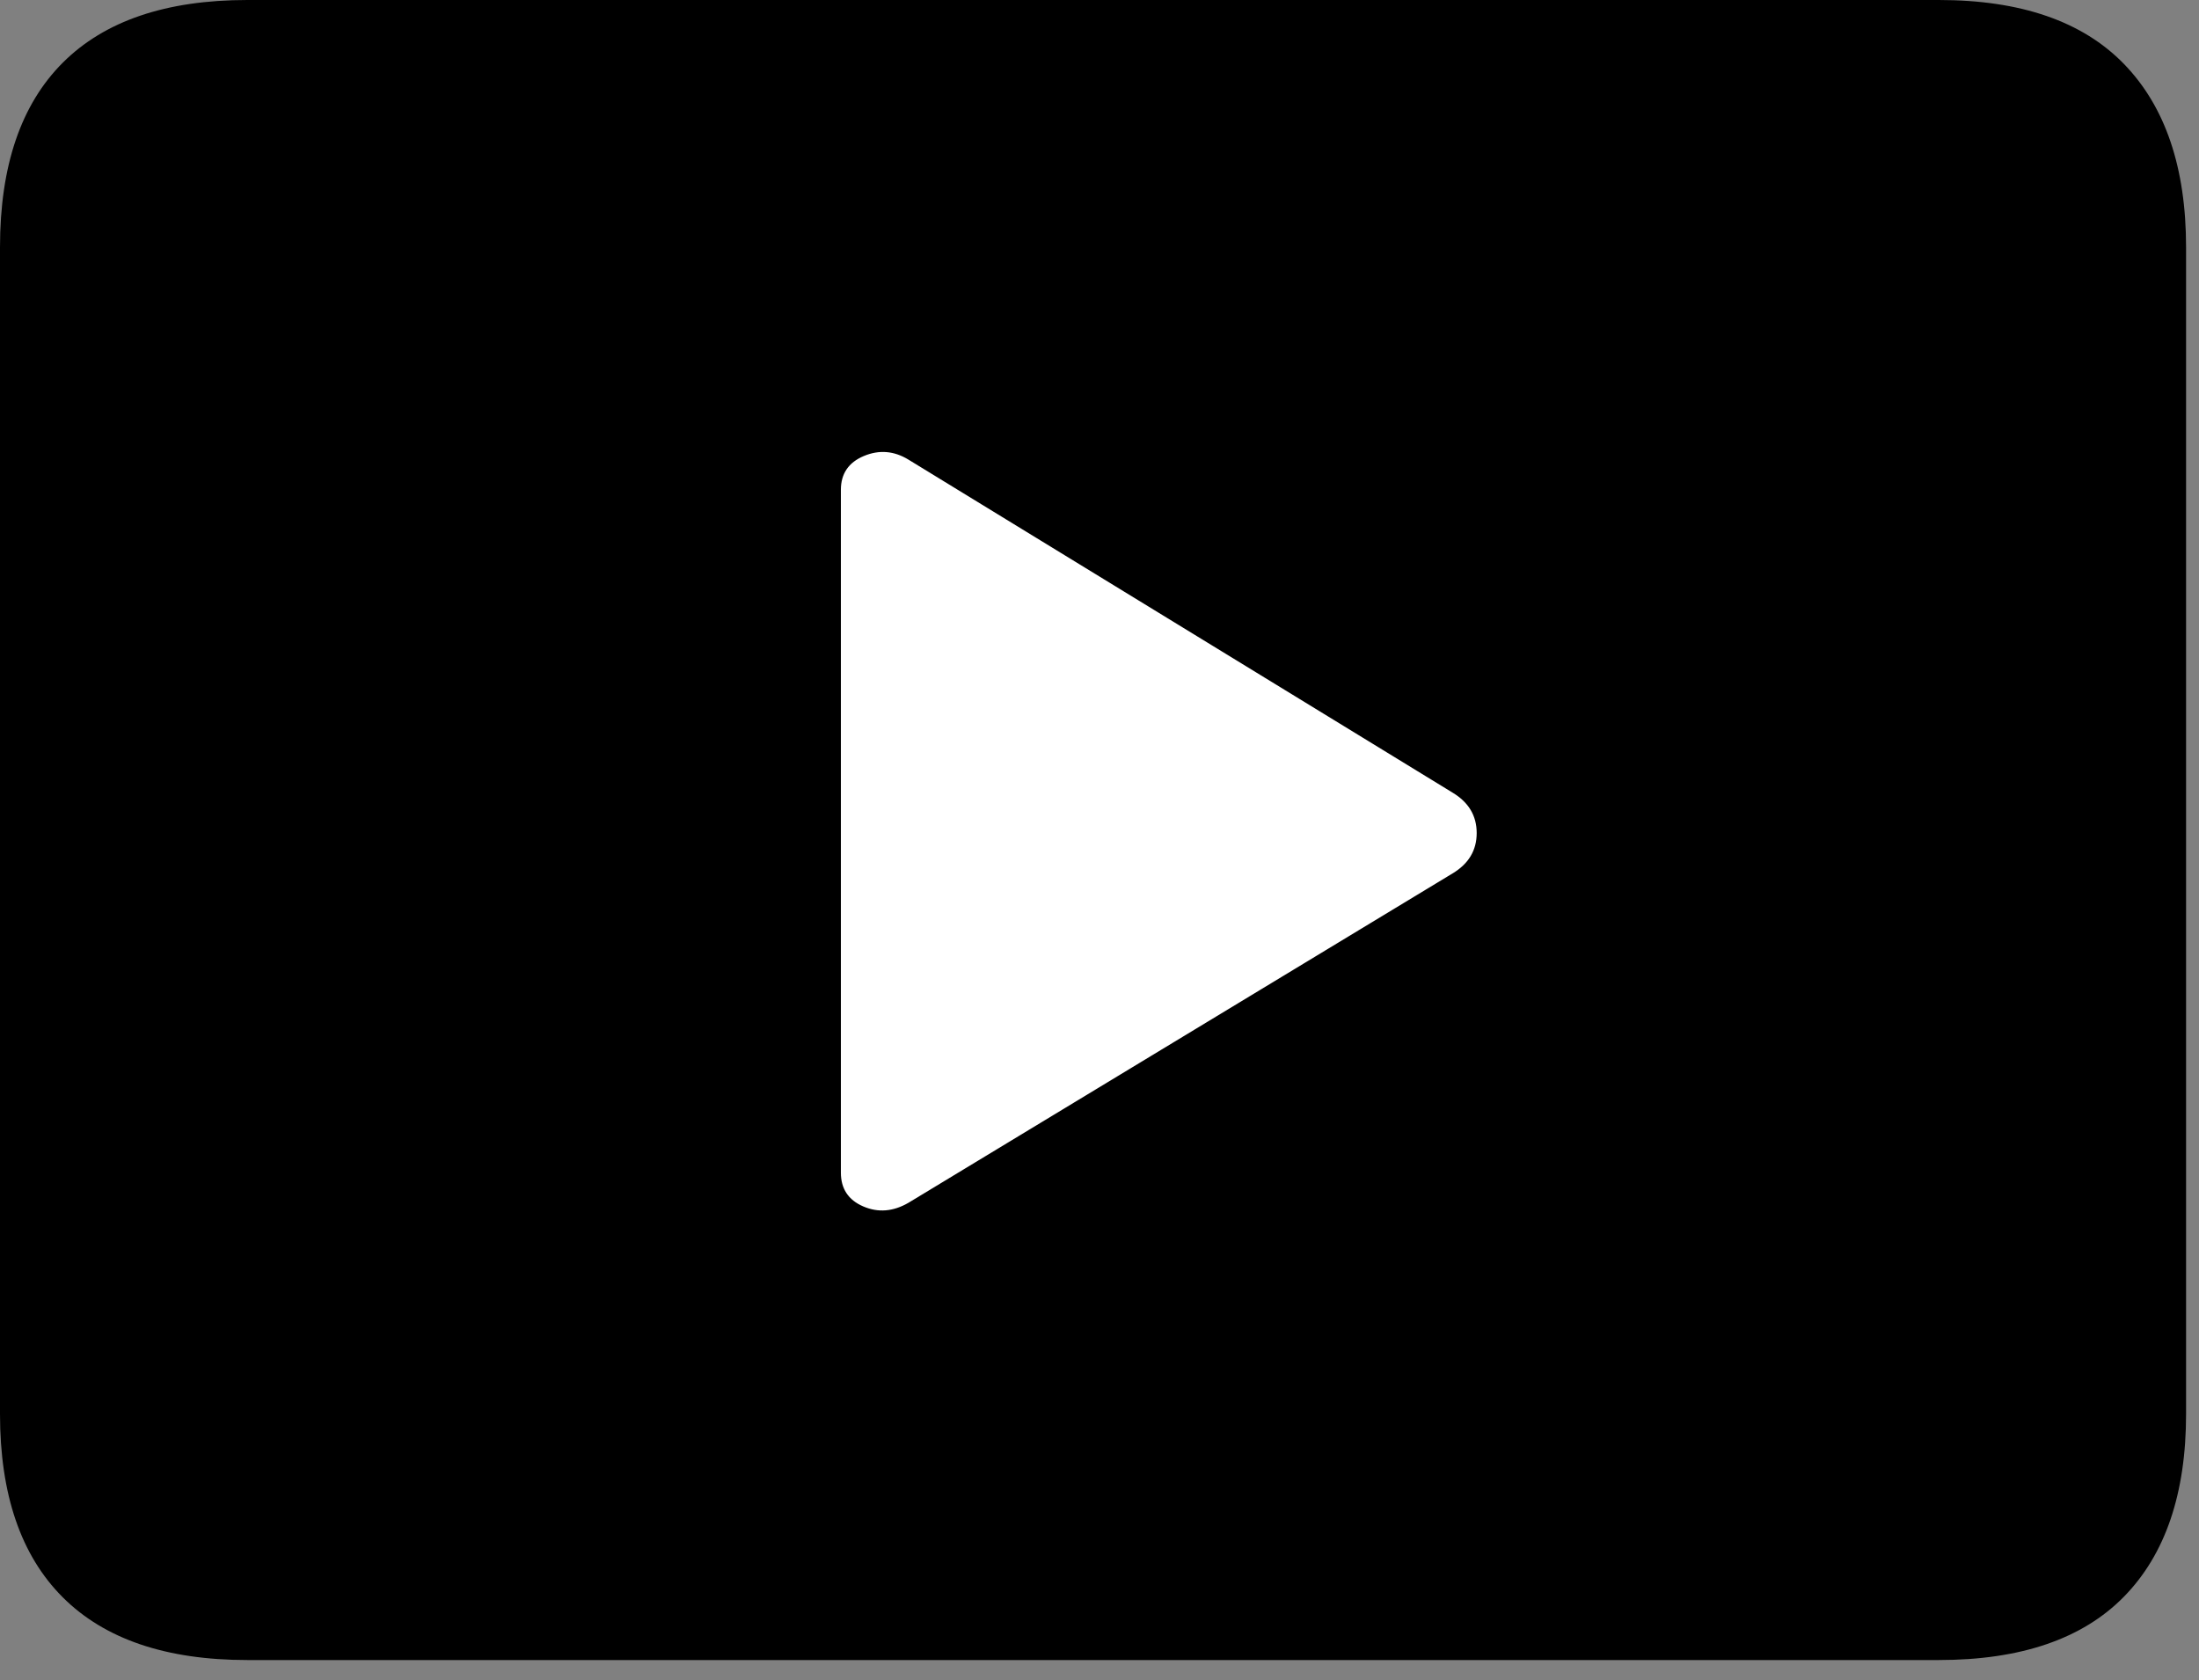
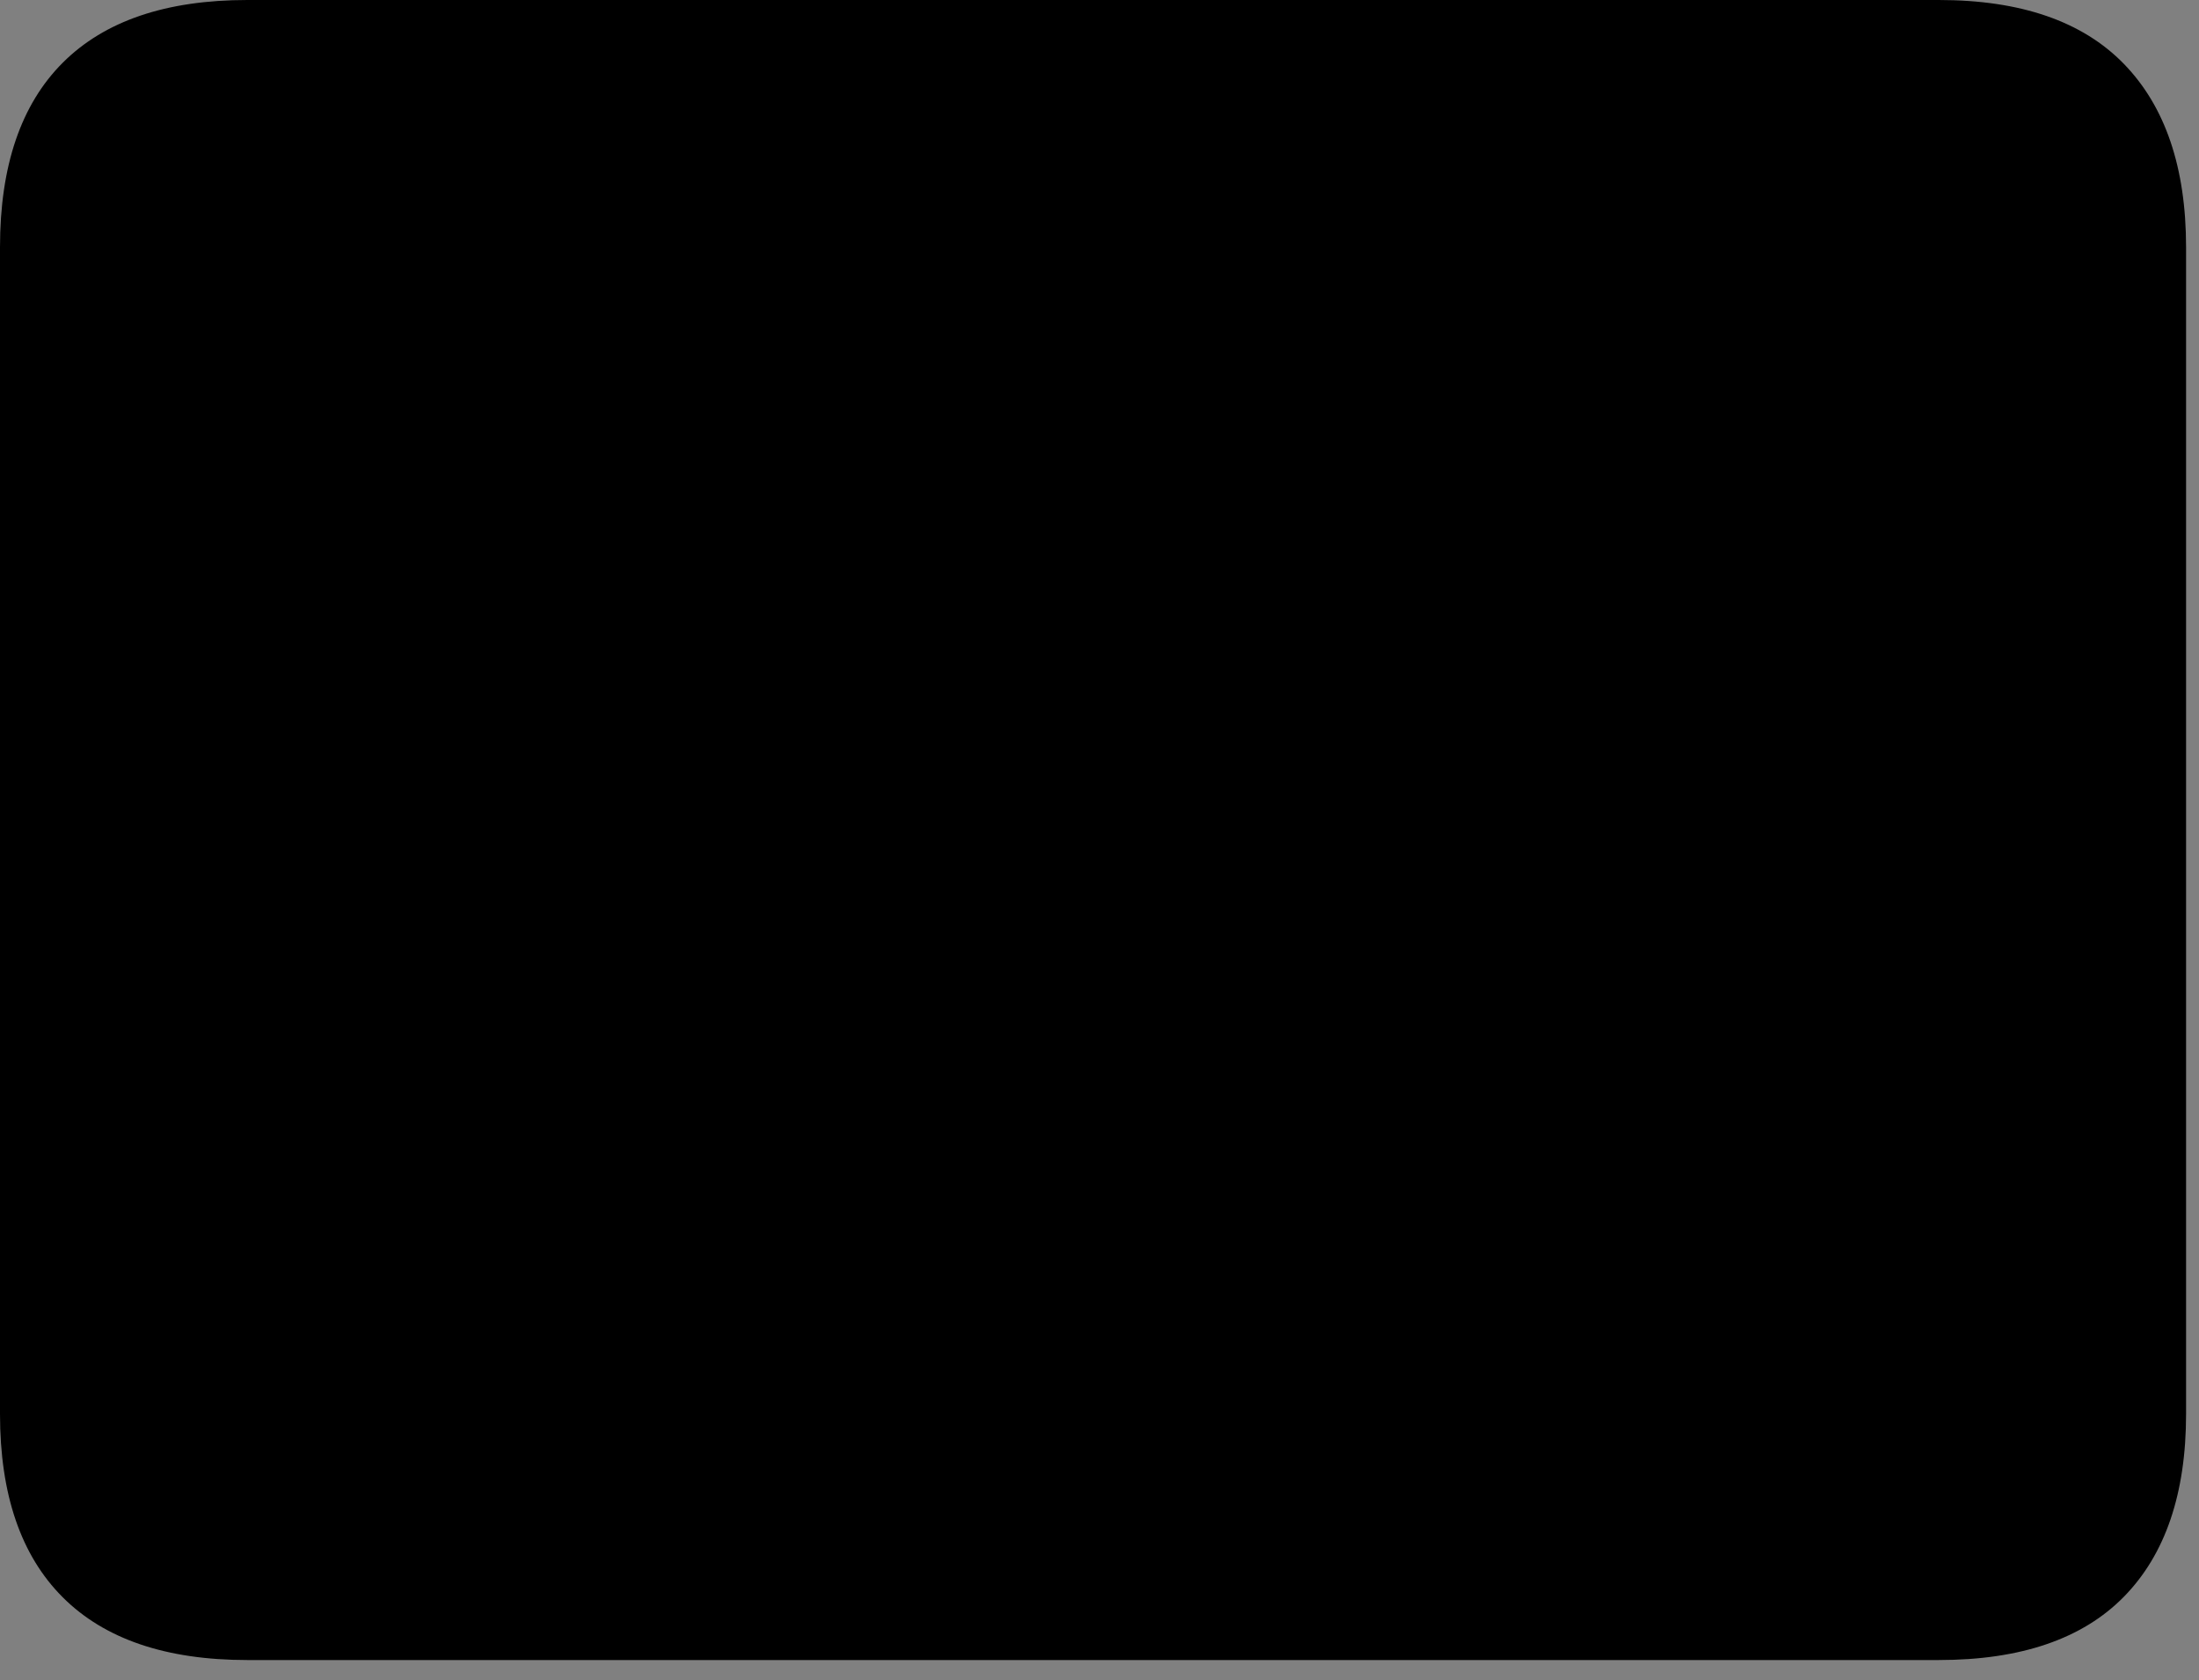
<svg xmlns="http://www.w3.org/2000/svg" width="89" height="68" viewBox="0 0 89 68" fill="none">
  <rect x="0" y="0" width="89" height="68" fill="#808080" stroke="none" />
  <path d="M10.01 67.188H78.467C81.787 67.188 84.285 66.333 85.962 64.624C87.638 62.915 88.477 60.449 88.477 57.227V10.01C88.477 6.787 87.638 4.313 85.962 2.588C84.285 0.863 81.787 0 78.467 0H10.01C6.722 0 4.232 0.846 2.539 2.539C0.846 4.232 0 6.722 0 10.01V57.227C0 60.482 0.846 62.956 2.539 64.648C4.232 66.341 6.722 67.188 10.01 67.188Z" fill="black" />
-   <path d="M36.768 48.681C36.149 49.04 35.539 49.088 34.937 48.828C34.334 48.568 34.033 48.112 34.033 47.461V19.824C34.033 19.173 34.343 18.717 34.961 18.457C35.58 18.197 36.182 18.245 36.768 18.603L58.789 32.08C59.44 32.471 59.766 33.016 59.766 33.716C59.766 34.416 59.44 34.961 58.789 35.351L36.768 48.681Z" fill="white" />
</svg>